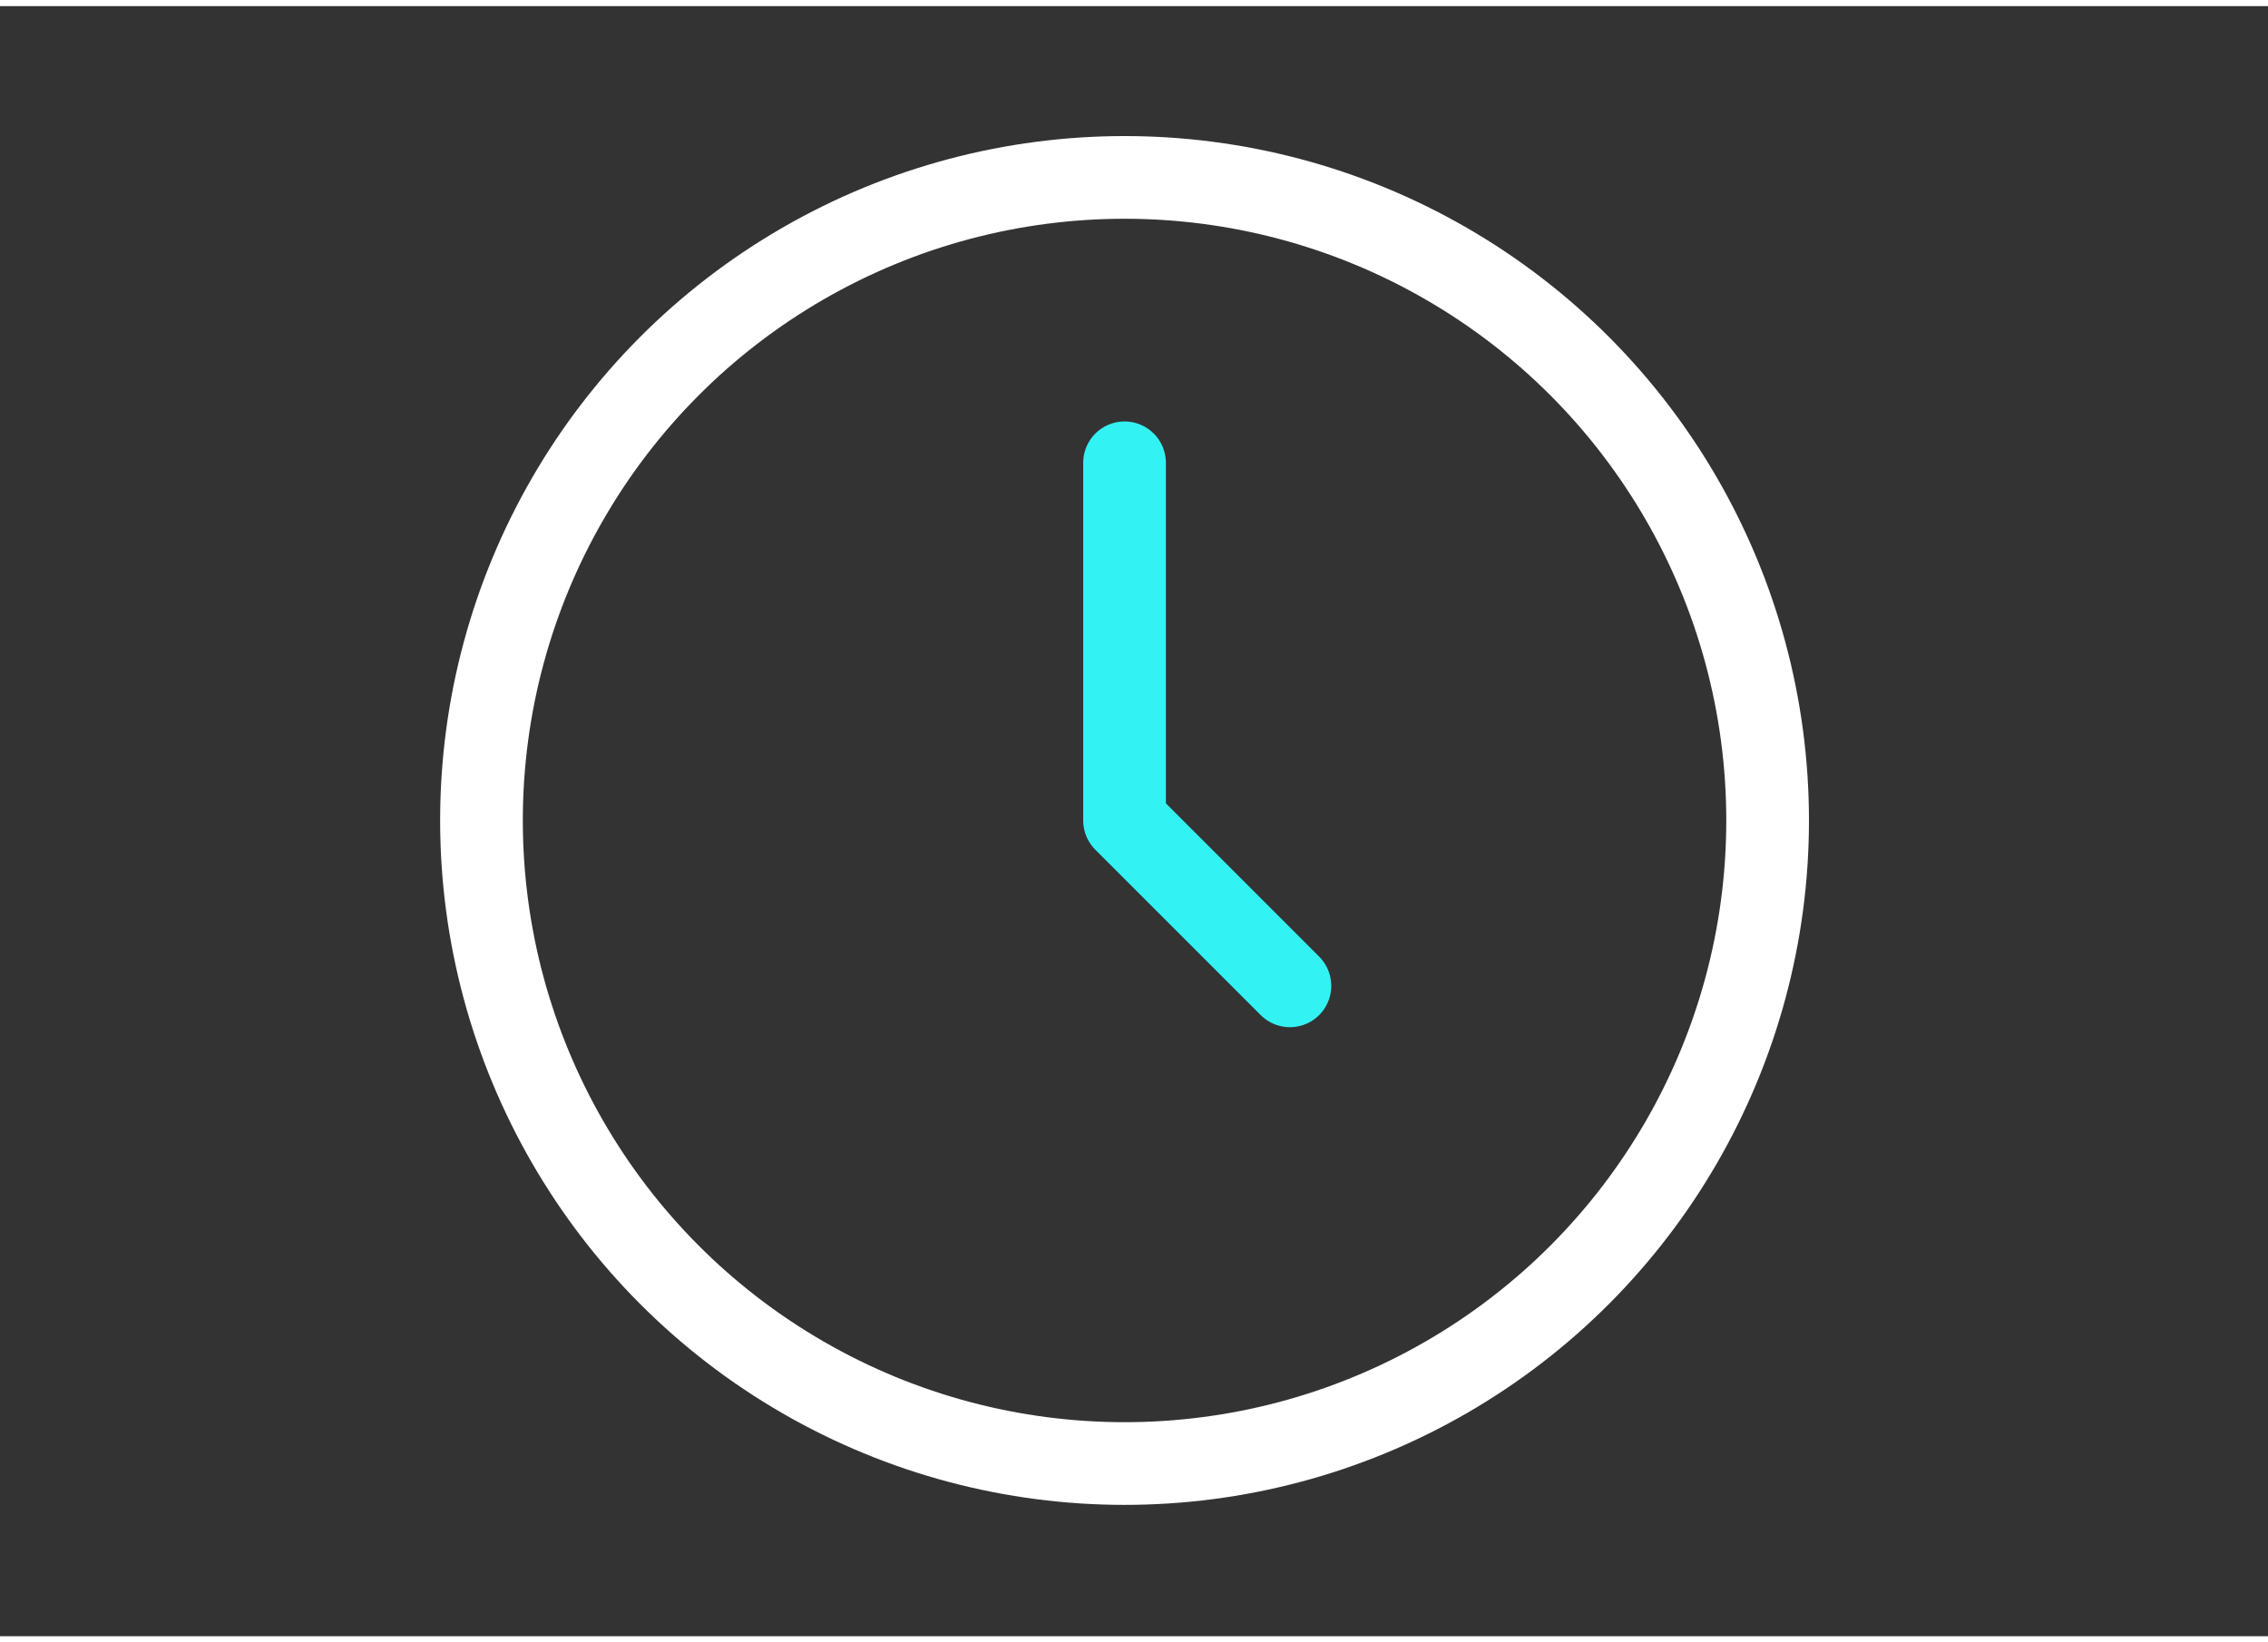
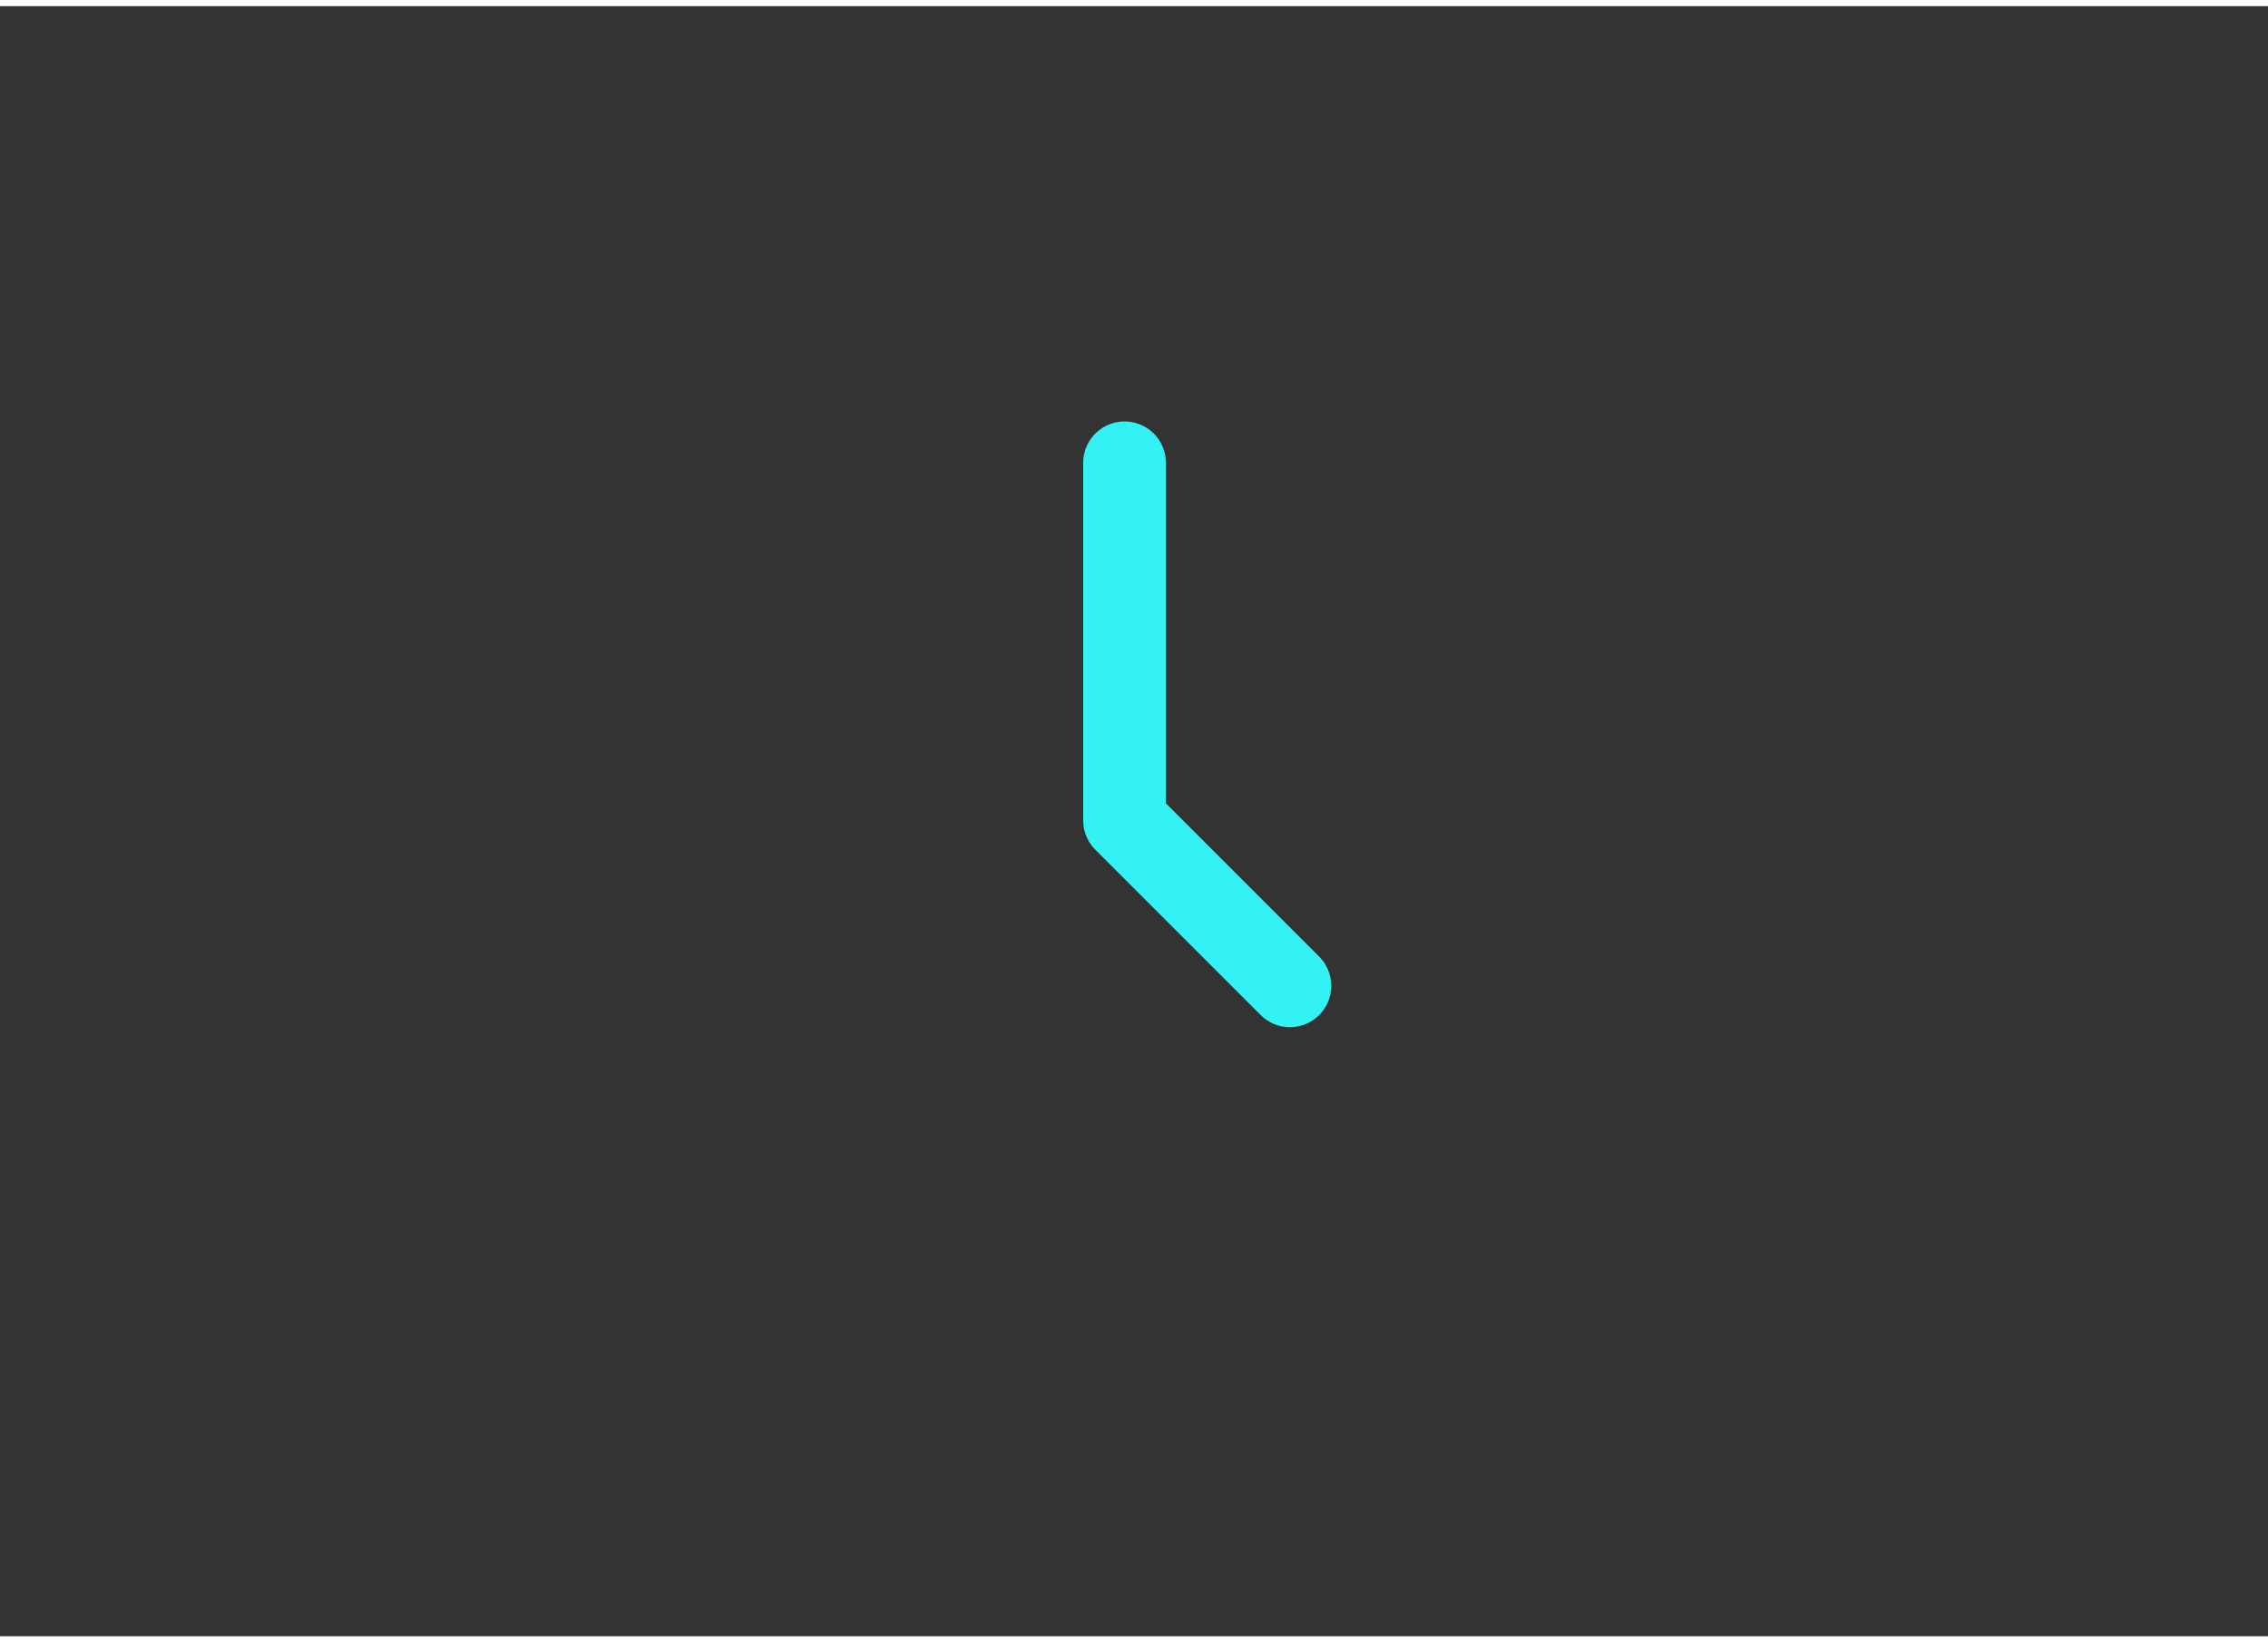
<svg xmlns="http://www.w3.org/2000/svg" id="Layer_1" version="1.1" viewBox="0.0 0.0 96.0 69.0" width="95.2" height="68.94">
  <rect x="0.0" y="0.0" width="96.0" height="69.0" fill="#333333" stroke="none" />
  <defs>
    <style>
      .st0 {
        stroke: #33f2f3;
      }

      .st0, .st1 {
        fill: none;
        stroke-linecap: round;
        stroke-linejoin: round;
        stroke-width: 3.5px;
      }

      .st1 {
        stroke: #fff;
      }
    </style>
  </defs>
  <g id="Layer_11" data-name="Layer_1">
    <polyline class="st0" points="47.6 19.33 47.6 34.47 54.6 41.47" />
-     <circle class="st1" cx="47.6" cy="34.47" r="27.22" />
  </g>
</svg>